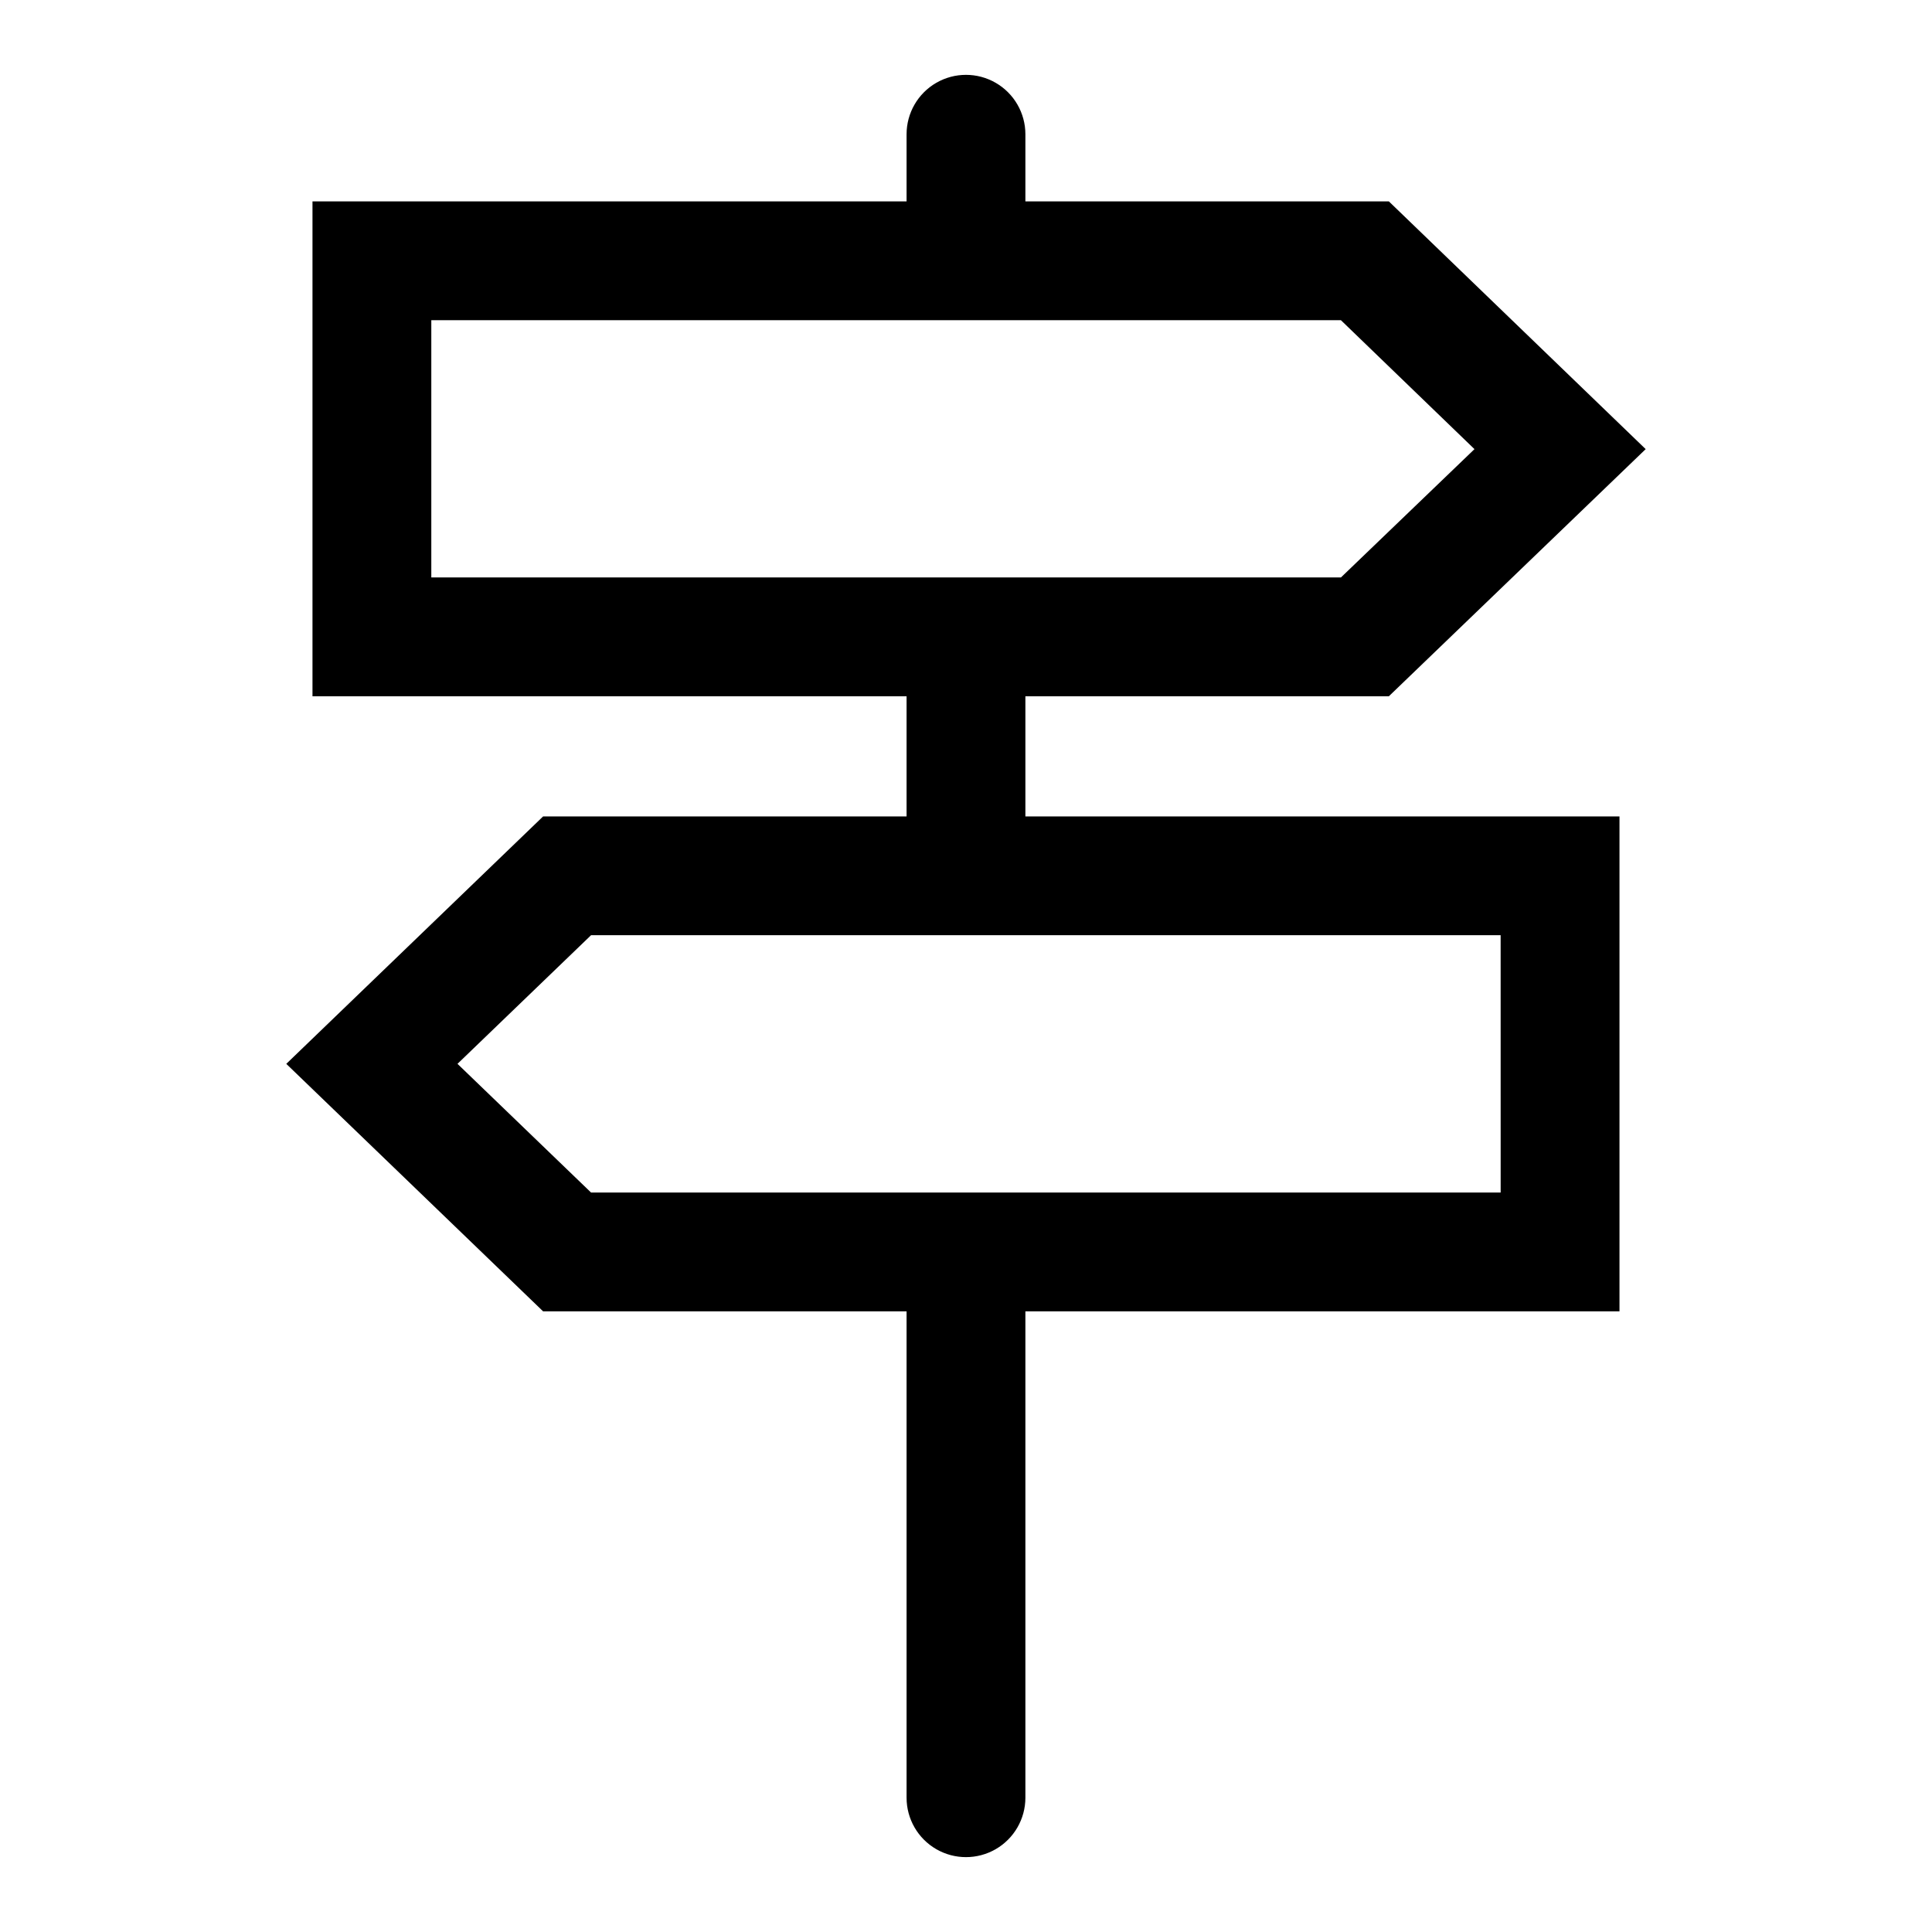
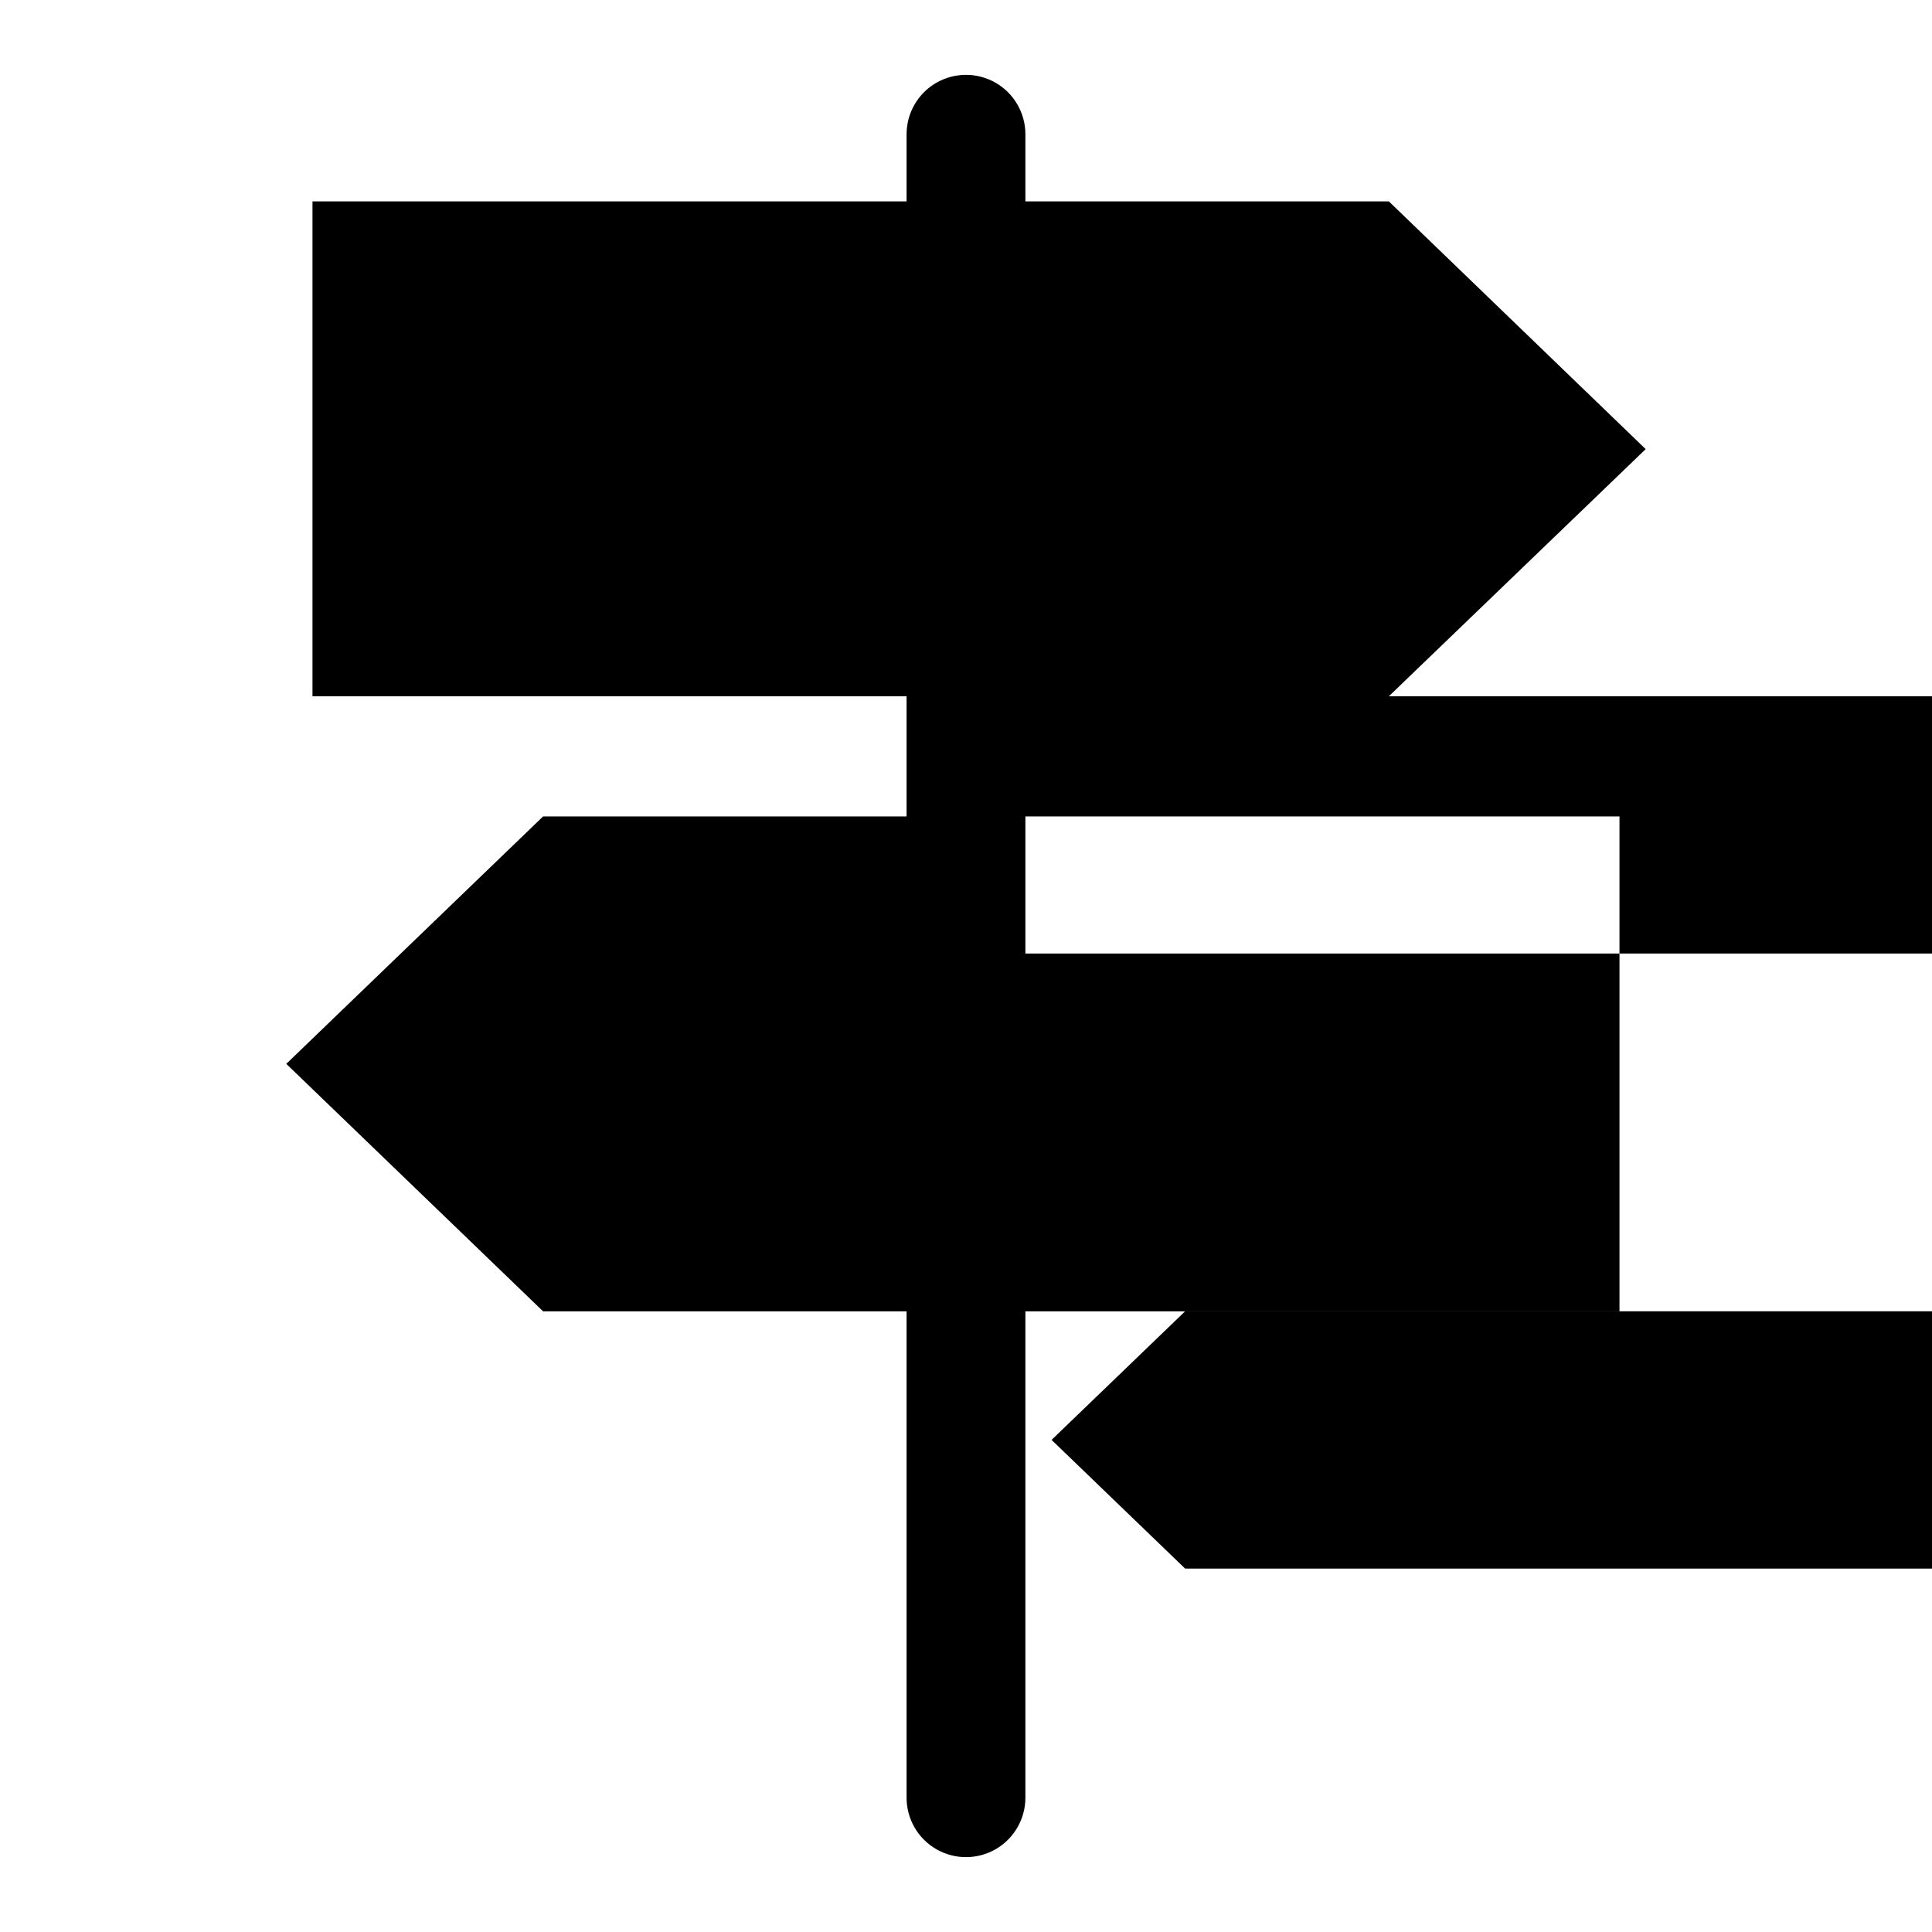
<svg xmlns="http://www.w3.org/2000/svg" fill="#000000" width="800px" height="800px" version="1.1" viewBox="144 144 512 512">
-   <path d="m415.74 328.52h96.32l68.062-65.496-68.059-65.652h-96.324v-17.789c0-5.625-3-10.824-7.871-13.637s-10.875-2.812-15.746 0-7.871 8.012-7.871 13.637v17.789h-157.44v131.15h157.44v31.836h-96.32l-68.062 65.574 68.062 65.59h96.32v128.89c0 5.625 3 10.824 7.871 13.637s10.875 2.812 15.746 0 7.871-8.012 7.871-13.637v-128.89h157.44v-131.16h-157.44zm-157.44-99.66h241.06l35.391 34.164-35.391 34.008h-241.06zm283.39 231.17h-241.06l-35.391-34.102 35.395-34.086h241.05z" />
+   <path d="m415.74 328.52h96.32l68.062-65.496-68.059-65.652h-96.324v-17.789c0-5.625-3-10.824-7.871-13.637s-10.875-2.812-15.746 0-7.871 8.012-7.871 13.637v17.789h-157.44v131.15h157.44v31.836h-96.32l-68.062 65.574 68.062 65.59h96.32v128.89c0 5.625 3 10.824 7.871 13.637s10.875 2.812 15.746 0 7.871-8.012 7.871-13.637v-128.89h157.44v-131.16h-157.44zh241.06l35.391 34.164-35.391 34.008h-241.06zm283.39 231.17h-241.06l-35.391-34.102 35.395-34.086h241.05z" />
</svg>